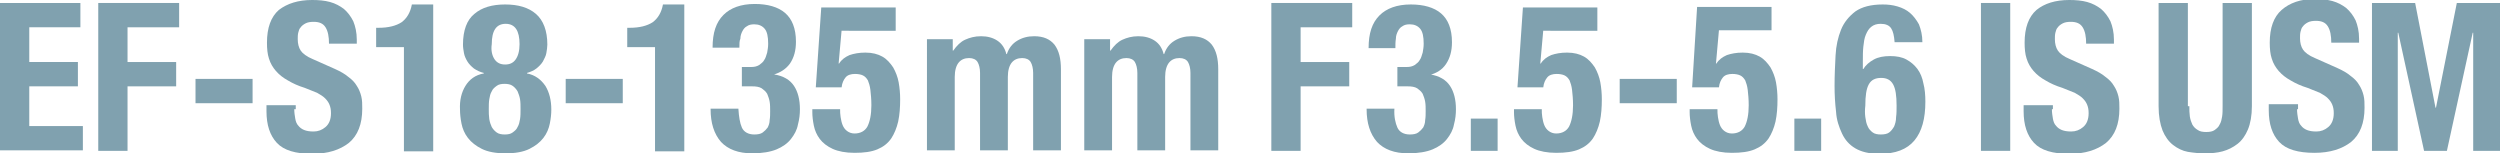
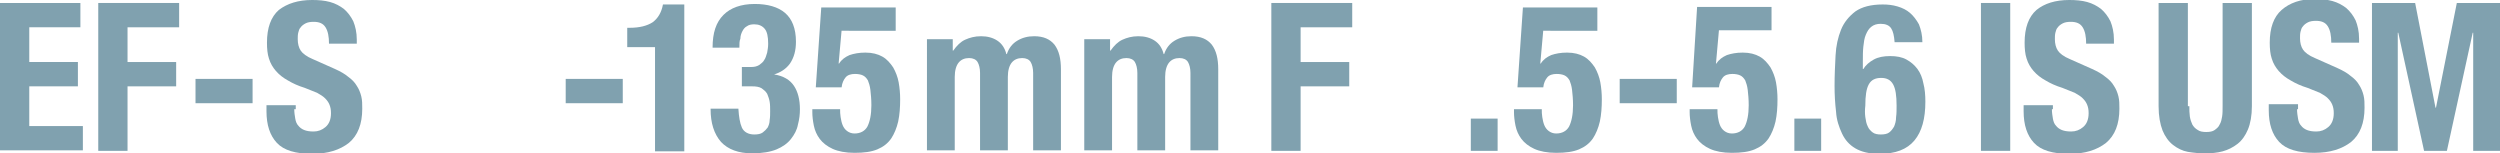
<svg xmlns="http://www.w3.org/2000/svg" version="1.1" id="レイヤー_1" x="0px" y="0px" viewBox="0 0 503.8 30.9" style="enable-background:new 0 0 503.8 30.9;" xml:space="preserve">
  <style type="text/css">
	.st0{fill:#80A1AF;}
</style>
  <g>
    <path class="st0" d="M16.2,5.5H5.9v7h9.8v4.9H5.9v8h10.8v4.9H0V0.6h16.2V5.5z" />
    <path class="st0" d="M36.1,0.6v4.9H25.7v7h9.8v4.9h-9.8v13h-5.9V0.6H36.1z" />
    <path class="st0" d="M50.9,20.8H39.4v-4.9h11.5V20.8z" />
    <path class="st0" d="M59.3,22c0,0.7,0.1,1.3,0.2,1.9c0.1,0.6,0.3,1.1,0.6,1.4c0.3,0.4,0.7,0.7,1.2,0.9c0.5,0.2,1.1,0.3,1.9,0.3   c0.9,0,1.7-0.3,2.4-0.9c0.7-0.6,1.1-1.5,1.1-2.8c0-0.7-0.1-1.2-0.3-1.7c-0.2-0.5-0.5-0.9-0.9-1.3c-0.4-0.4-0.9-0.7-1.6-1.1   c-0.7-0.3-1.5-0.6-2.5-1c-1.3-0.4-2.4-0.9-3.4-1.5c-0.9-0.5-1.7-1.1-2.4-1.9c-0.6-0.7-1.1-1.5-1.4-2.5c-0.3-0.9-0.4-2-0.4-3.2   c0-3,0.8-5.2,2.4-6.6C57.9,0.7,60.1,0,62.9,0c1.3,0,2.5,0.1,3.6,0.4c1.1,0.3,2,0.8,2.8,1.4c0.8,0.7,1.4,1.5,1.9,2.5   c0.4,1,0.7,2.2,0.7,3.7v0.8h-5.6c0-1.4-0.2-2.5-0.7-3.3c-0.5-0.8-1.3-1.1-2.4-1.1c-0.7,0-1.2,0.1-1.6,0.3c-0.4,0.2-0.8,0.5-1,0.8   c-0.3,0.3-0.4,0.7-0.5,1.1c-0.1,0.4-0.1,0.9-0.1,1.3c0,0.9,0.2,1.7,0.6,2.3c0.4,0.6,1.2,1.2,2.4,1.7l4.5,2c1.1,0.5,2,1,2.7,1.6   c0.7,0.5,1.3,1.1,1.7,1.8c0.4,0.6,0.7,1.3,0.9,2.1c0.2,0.8,0.2,1.6,0.2,2.5c0,3.1-0.9,5.4-2.7,6.9c-1.8,1.4-4.2,2.2-7.4,2.2   c-3.3,0-5.7-0.7-7.1-2.2c-1.4-1.5-2.1-3.6-2.1-6.4v-1.2h5.9V22z" />
-     <path class="st0" d="M81.5,9.5h-5.7V5.6h0.5c2,0,3.5-0.4,4.6-1.1c1.1-0.8,1.8-2,2.1-3.6h4.3v29.6h-5.9V9.5z" />
-     <path class="st0" d="M98.6,24c0.1,0.6,0.3,1.2,0.5,1.6c0.3,0.5,0.6,0.8,1,1.1c0.4,0.3,1,0.4,1.6,0.4c0.7,0,1.2-0.1,1.6-0.4   c0.4-0.3,0.8-0.6,1-1.1c0.3-0.5,0.4-1,0.5-1.6c0.1-0.6,0.1-1.3,0.1-2c0-0.7,0-1.4-0.1-2c-0.1-0.6-0.3-1.1-0.5-1.6   c-0.3-0.5-0.6-0.8-1-1.1c-0.4-0.3-1-0.4-1.6-0.4c-0.7,0-1.2,0.1-1.6,0.4c-0.4,0.3-0.8,0.6-1,1.1c-0.3,0.5-0.4,1-0.5,1.6   c-0.1,0.6-0.1,1.3-0.1,2C98.5,22.7,98.5,23.3,98.6,24z M99.7,12c0.5,0.7,1.2,1,2.1,1c0.9,0,1.6-0.3,2.1-1c0.5-0.7,0.8-1.7,0.8-3.1   c0-2.7-0.9-4.1-2.8-4.1c-1.9,0-2.8,1.4-2.8,4.1C98.9,10.2,99.2,11.3,99.7,12z M93.8,17.3c0.8-1.3,2-2.2,3.7-2.5v-0.1   c-0.8-0.2-1.4-0.5-2-0.9c-0.5-0.4-1-0.9-1.3-1.4c-0.3-0.5-0.6-1.1-0.7-1.7c-0.1-0.6-0.2-1.1-0.2-1.7c0-2.9,0.8-5,2.3-6.2   c1.5-1.3,3.6-1.9,6.2-1.9c2.6,0,4.7,0.6,6.2,1.9c1.5,1.3,2.3,3.4,2.3,6.2c0,0.5-0.1,1.1-0.2,1.7c-0.1,0.6-0.4,1.1-0.7,1.7   c-0.3,0.5-0.8,1-1.3,1.4c-0.5,0.4-1.2,0.7-1.9,0.9v0.1c1.6,0.3,2.8,1.2,3.7,2.5c0.8,1.3,1.2,2.9,1.2,4.8c0,0.9-0.1,1.8-0.3,2.8   c-0.2,1-0.6,2-1.3,2.9c-0.7,0.9-1.6,1.6-2.8,2.2c-1.2,0.6-2.8,0.9-4.8,0.9c-2,0-3.6-0.3-4.8-0.9c-1.2-0.6-2.1-1.3-2.8-2.2   c-0.7-0.9-1.1-1.9-1.3-2.9c-0.2-1-0.3-2-0.3-2.8C92.6,20.2,93,18.6,93.8,17.3z" />
    <path class="st0" d="M125.4,20.8H114v-4.9h11.5V20.8z" />
    <path class="st0" d="M132.1,9.5h-5.7V5.6h0.5c2,0,3.5-0.4,4.6-1.1c1.1-0.8,1.8-2,2.1-3.6h4.3v29.6h-5.9V9.5z" />
    <path class="st0" d="M149.5,25.7c0.4,0.9,1.3,1.4,2.5,1.4c0.7,0,1.3-0.1,1.7-0.4c0.4-0.3,0.7-0.6,1-1c0.2-0.4,0.4-0.9,0.4-1.5   c0.1-0.6,0.1-1.2,0.1-1.8c0-0.7,0-1.3-0.1-1.9c-0.1-0.6-0.3-1.1-0.5-1.6c-0.3-0.5-0.7-0.8-1.1-1.1c-0.5-0.3-1.1-0.4-2-0.4h-2v-3.9   h1.9c0.6,0,1.1-0.1,1.6-0.4c0.4-0.3,0.8-0.6,1-1c0.3-0.4,0.4-0.9,0.6-1.5c0.1-0.6,0.2-1.1,0.2-1.8c0-1.4-0.2-2.4-0.7-3   c-0.5-0.6-1.2-0.9-2.1-0.9c-0.6,0-1.1,0.1-1.5,0.4c-0.4,0.2-0.7,0.6-0.9,1c-0.2,0.4-0.4,0.9-0.4,1.5C149,8.2,149,8.9,149,9.6h-5.4   c0-3,0.7-5.1,2.2-6.6c1.4-1.4,3.5-2.2,6.3-2.2c2.6,0,4.7,0.6,6.1,1.8c1.4,1.2,2.2,3.1,2.2,5.8c0,1.8-0.4,3.2-1.2,4.4   c-0.8,1.1-1.9,1.8-3.2,2.2V15c1.9,0.3,3.2,1.1,4,2.3c0.8,1.2,1.2,2.8,1.2,4.7c0,1-0.1,2-0.4,3.1c-0.2,1.1-0.7,2-1.4,2.9   c-0.7,0.9-1.7,1.6-2.9,2.1c-1.2,0.5-2.9,0.8-4.9,0.8c-2.8,0-4.9-0.8-6.3-2.3c-1.4-1.6-2.1-3.8-2.1-6.6v-0.1h5.6   C148.9,23.5,149.1,24.8,149.5,25.7z" />
    <path class="st0" d="M169.6,6.1l-0.6,6.7h0.1c0.5-0.8,1.2-1.3,2.1-1.7c0.9-0.3,1.9-0.5,3.2-0.5c1.4,0,2.5,0.3,3.4,0.8   c0.9,0.5,1.6,1.3,2.2,2.2c0.5,0.9,0.9,1.9,1.1,3c0.2,1.1,0.3,2.3,0.3,3.4c0,1.6-0.1,3.1-0.4,4.5c-0.3,1.3-0.8,2.5-1.4,3.4   c-0.7,1-1.6,1.7-2.8,2.2c-1.2,0.5-2.7,0.7-4.6,0.7c-1.8,0-3.3-0.3-4.4-0.8c-1.1-0.5-2-1.2-2.6-2c-0.6-0.8-1-1.7-1.2-2.7   c-0.2-1-0.3-1.9-0.3-2.7V22h5.6c0,0.5,0,1,0.1,1.6c0.1,0.6,0.2,1.1,0.4,1.6c0.2,0.5,0.5,0.9,0.9,1.2c0.4,0.3,0.9,0.5,1.5,0.5   c1.2,0,2.1-0.5,2.6-1.4c0.5-1,0.8-2.4,0.8-4.3c0-1.2-0.1-2.2-0.2-3.1c-0.1-0.8-0.3-1.4-0.5-1.9c-0.3-0.5-0.6-0.8-1-1   c-0.4-0.2-1-0.3-1.6-0.3c-0.8,0-1.5,0.2-1.9,0.7c-0.4,0.5-0.7,1.1-0.8,2h-5.2l1.1-16.1h15v4.7H169.6z" />
    <path class="st0" d="M192,7.9v2.3h0.1c0.7-1,1.5-1.8,2.4-2.2c0.9-0.4,1.9-0.7,3.2-0.7c1.3,0,2.4,0.3,3.3,0.9   c0.9,0.6,1.5,1.5,1.8,2.7h0.1c0.4-1.2,1.1-2.1,2.1-2.7c1-0.6,2.1-0.9,3.4-0.9c1.9,0,3.2,0.6,4.1,1.7c0.9,1.2,1.3,2.8,1.3,5v16.3   h-5.6V14.7c0-0.9-0.2-1.7-0.5-2.2c-0.3-0.5-0.9-0.8-1.7-0.8c-0.9,0-1.6,0.3-2.1,0.9c-0.5,0.6-0.8,1.6-0.8,2.9v14.8h-5.6V14.7   c0-0.9-0.2-1.7-0.5-2.2c-0.3-0.5-0.9-0.8-1.7-0.8c-0.9,0-1.6,0.3-2.1,0.9c-0.5,0.6-0.8,1.6-0.8,2.9v14.8h-5.6V7.9H192z" />
    <path class="st0" d="M223.7,7.9v2.3h0.1c0.7-1,1.5-1.8,2.4-2.2c0.9-0.4,1.9-0.7,3.2-0.7c1.3,0,2.4,0.3,3.3,0.9   c0.9,0.6,1.5,1.5,1.8,2.7h0.1c0.4-1.2,1.1-2.1,2.1-2.7c1-0.6,2.1-0.9,3.4-0.9c1.9,0,3.2,0.6,4.1,1.7c0.9,1.2,1.3,2.8,1.3,5v16.3   h-5.6V14.7c0-0.9-0.2-1.7-0.5-2.2c-0.3-0.5-0.9-0.8-1.7-0.8c-0.9,0-1.6,0.3-2.1,0.9c-0.5,0.6-0.8,1.6-0.8,2.9v14.8h-5.6V14.7   c0-0.9-0.2-1.7-0.5-2.2c-0.3-0.5-0.9-0.8-1.7-0.8c-0.9,0-1.6,0.3-2.1,0.9c-0.5,0.6-0.8,1.6-0.8,2.9v14.8h-5.6V7.9H223.7z" />
    <path class="st0" d="M272.5,0.6v4.9h-10.4v7h9.8v4.9h-9.8v13h-5.9V0.6H272.5z" />
-     <path class="st0" d="M281.6,25.7c0.4,0.9,1.3,1.4,2.5,1.4c0.7,0,1.3-0.1,1.7-0.4c0.4-0.3,0.7-0.6,1-1c0.2-0.4,0.4-0.9,0.4-1.5   c0.1-0.6,0.1-1.2,0.1-1.8c0-0.7,0-1.3-0.1-1.9c-0.1-0.6-0.3-1.1-0.5-1.6c-0.3-0.5-0.7-0.8-1.1-1.1c-0.5-0.3-1.1-0.4-2-0.4h-2v-3.9   h1.9c0.6,0,1.1-0.1,1.6-0.4c0.4-0.3,0.8-0.6,1-1c0.3-0.4,0.4-0.9,0.6-1.5c0.1-0.6,0.2-1.1,0.2-1.8c0-1.4-0.2-2.4-0.7-3   c-0.5-0.6-1.2-0.9-2.1-0.9c-0.6,0-1.1,0.1-1.5,0.4c-0.4,0.2-0.7,0.6-0.9,1c-0.2,0.4-0.4,0.9-0.4,1.5c-0.1,0.6-0.1,1.2-0.1,1.9h-5.4   c0-3,0.7-5.1,2.2-6.6c1.4-1.4,3.5-2.2,6.3-2.2c2.6,0,4.7,0.6,6.1,1.8c1.4,1.2,2.2,3.1,2.2,5.8c0,1.8-0.4,3.2-1.2,4.4   s-1.9,1.8-3.2,2.2V15c1.9,0.3,3.2,1.1,4,2.3c0.8,1.2,1.2,2.8,1.2,4.7c0,1-0.1,2-0.4,3.1c-0.2,1.1-0.7,2-1.4,2.9   c-0.7,0.9-1.7,1.6-2.9,2.1c-1.2,0.5-2.9,0.8-4.9,0.8c-2.8,0-4.9-0.8-6.3-2.3c-1.4-1.6-2.1-3.8-2.1-6.6v-0.1h5.6   C280.9,23.5,281.2,24.8,281.6,25.7z" />
    <path class="st0" d="M301.8,30.4h-5.4v-6.5h5.4V30.4z" />
    <path class="st0" d="M311,6.1l-0.6,6.7h0.1c0.5-0.8,1.2-1.3,2.1-1.7c0.9-0.3,1.9-0.5,3.2-0.5c1.4,0,2.5,0.3,3.4,0.8   c0.9,0.5,1.6,1.3,2.2,2.2c0.5,0.9,0.9,1.9,1.1,3c0.2,1.1,0.3,2.3,0.3,3.4c0,1.6-0.1,3.1-0.4,4.5c-0.3,1.3-0.8,2.5-1.4,3.4   c-0.7,1-1.6,1.7-2.8,2.2c-1.2,0.5-2.7,0.7-4.6,0.7c-1.8,0-3.3-0.3-4.4-0.8c-1.1-0.5-2-1.2-2.6-2c-0.6-0.8-1-1.7-1.2-2.7   c-0.2-1-0.3-1.9-0.3-2.7V22h5.6c0,0.5,0,1,0.1,1.6c0.1,0.6,0.2,1.1,0.4,1.6c0.2,0.5,0.5,0.9,0.9,1.2c0.4,0.3,0.9,0.5,1.5,0.5   c1.2,0,2.1-0.5,2.6-1.4c0.5-1,0.8-2.4,0.8-4.3c0-1.2-0.1-2.2-0.2-3.1c-0.1-0.8-0.3-1.4-0.5-1.9c-0.3-0.5-0.6-0.8-1-1   c-0.4-0.2-1-0.3-1.6-0.3c-0.8,0-1.5,0.2-1.9,0.7c-0.4,0.5-0.7,1.1-0.8,2h-5.2l1.1-16.1h15v4.7H311z" />
    <path class="st0" d="M337.9,20.8h-11.5v-4.9h11.5V20.8z" />
    <path class="st0" d="M346.4,6.1l-0.6,6.7h0.1c0.5-0.8,1.2-1.3,2.1-1.7c0.9-0.3,1.9-0.5,3.2-0.5c1.4,0,2.5,0.3,3.4,0.8   c0.9,0.5,1.6,1.3,2.2,2.2c0.5,0.9,0.9,1.9,1.1,3c0.2,1.1,0.3,2.3,0.3,3.4c0,1.6-0.1,3.1-0.4,4.5c-0.3,1.3-0.8,2.5-1.4,3.4   c-0.7,1-1.6,1.7-2.8,2.2c-1.2,0.5-2.7,0.7-4.6,0.7c-1.8,0-3.3-0.3-4.4-0.8c-1.1-0.5-2-1.2-2.6-2c-0.6-0.8-1-1.7-1.2-2.7   c-0.2-1-0.3-1.9-0.3-2.7V22h5.6c0,0.5,0,1,0.1,1.6c0.1,0.6,0.2,1.1,0.4,1.6c0.2,0.5,0.5,0.9,0.9,1.2c0.4,0.3,0.9,0.5,1.5,0.5   c1.2,0,2.1-0.5,2.6-1.4c0.5-1,0.8-2.4,0.8-4.3c0-1.2-0.1-2.2-0.2-3.1c-0.1-0.8-0.3-1.4-0.5-1.9c-0.3-0.5-0.6-0.8-1-1   c-0.4-0.2-1-0.3-1.6-0.3c-0.8,0-1.5,0.2-1.9,0.7c-0.4,0.5-0.7,1.1-0.8,2H341L342,1.4h15v4.7H346.4z" />
    <path class="st0" d="M367,30.4h-5.4v-6.5h5.4V30.4z" />
    <path class="st0" d="M375.9,23.6c0.1,0.7,0.2,1.3,0.5,1.9c0.2,0.5,0.6,0.9,1,1.2c0.4,0.3,1,0.4,1.6,0.4c0.7,0,1.3-0.1,1.7-0.4   c0.4-0.3,0.7-0.7,1-1.2c0.2-0.5,0.4-1.1,0.4-1.9c0.1-0.7,0.1-1.5,0.1-2.3c0-2-0.2-3.4-0.7-4.3c-0.5-0.9-1.3-1.3-2.4-1.3   c-1.2,0-2,0.4-2.5,1.3c-0.5,0.9-0.7,2.3-0.7,4.3C375.8,22.1,375.8,22.9,375.9,23.6z M381.1,5.7c-0.4-0.6-1.1-0.9-2.1-0.9   c-0.8,0-1.4,0.2-1.9,0.6c-0.5,0.4-0.8,0.9-1.1,1.6c-0.3,0.7-0.4,1.5-0.5,2.4c-0.1,0.9-0.1,1.9-0.1,3v1.5h0.1   c0.5-0.8,1.2-1.4,2.1-1.9c0.9-0.5,2-0.7,3.3-0.7c1.3,0,2.4,0.2,3.3,0.7c0.9,0.5,1.6,1.1,2.2,1.9c0.6,0.8,1,1.8,1.2,2.9   c0.3,1.1,0.4,2.4,0.4,3.7c0,3.4-0.7,6-2.2,7.8c-1.5,1.8-3.8,2.7-7.1,2.7c-2,0-3.6-0.4-4.8-1.1c-1.2-0.7-2.1-1.7-2.7-3   c-0.6-1.3-1.1-2.7-1.2-4.4c-0.2-1.7-0.3-3.4-0.3-5.2c0-2.1,0.1-4.1,0.2-6.1c0.1-2,0.5-3.7,1.1-5.2c0.6-1.5,1.6-2.7,2.9-3.7   c1.3-0.9,3.1-1.4,5.5-1.4c1,0,2,0.1,3,0.4c1,0.3,1.8,0.7,2.5,1.3c0.7,0.6,1.3,1.4,1.8,2.3c0.4,1,0.7,2.2,0.7,3.6h-5.6   C381.7,7.2,381.5,6.3,381.1,5.7z" />
    <path class="st0" d="M399.2,0.6h5.9v29.8h-5.9V0.6z" />
    <path class="st0" d="M413.5,22c0,0.7,0.1,1.3,0.2,1.9c0.1,0.6,0.3,1.1,0.6,1.4c0.3,0.4,0.7,0.7,1.2,0.9c0.5,0.2,1.1,0.3,1.9,0.3   c0.9,0,1.7-0.3,2.4-0.9c0.7-0.6,1.1-1.5,1.1-2.8c0-0.7-0.1-1.2-0.3-1.7c-0.2-0.5-0.5-0.9-0.9-1.3c-0.4-0.4-0.9-0.7-1.6-1.1   c-0.7-0.3-1.5-0.6-2.5-1c-1.3-0.4-2.4-0.9-3.4-1.5c-0.9-0.5-1.7-1.1-2.4-1.9c-0.6-0.7-1.1-1.5-1.4-2.5c-0.3-0.9-0.4-2-0.4-3.2   c0-3,0.8-5.2,2.4-6.6C412,0.7,414.2,0,417,0c1.3,0,2.5,0.1,3.6,0.4c1.1,0.3,2,0.8,2.8,1.4c0.8,0.7,1.4,1.5,1.9,2.5   c0.4,1,0.7,2.2,0.7,3.7v0.8h-5.6c0-1.4-0.2-2.5-0.7-3.3c-0.5-0.8-1.3-1.1-2.4-1.1c-0.7,0-1.2,0.1-1.6,0.3c-0.4,0.2-0.8,0.5-1,0.8   c-0.3,0.3-0.4,0.7-0.5,1.1c-0.1,0.4-0.1,0.9-0.1,1.3c0,0.9,0.2,1.7,0.6,2.3c0.4,0.6,1.2,1.2,2.4,1.7l4.5,2c1.1,0.5,2,1,2.7,1.6   c0.7,0.5,1.3,1.1,1.7,1.8c0.4,0.6,0.7,1.3,0.9,2.1c0.2,0.8,0.2,1.6,0.2,2.5c0,3.1-0.9,5.4-2.7,6.9c-1.8,1.4-4.2,2.2-7.4,2.2   c-3.3,0-5.7-0.7-7.1-2.2c-1.4-1.5-2.1-3.6-2.1-6.4v-1.2h5.9V22z" />
    <path class="st0" d="M441.2,21.4c0,0.8,0,1.4,0.1,2.1c0.1,0.6,0.3,1.2,0.5,1.6c0.3,0.5,0.6,0.8,1.1,1.1c0.4,0.3,1,0.4,1.7,0.4   c0.7,0,1.3-0.1,1.7-0.4c0.4-0.3,0.8-0.6,1-1.1c0.3-0.5,0.4-1,0.5-1.6c0.1-0.6,0.1-1.3,0.1-2.1V0.6h5.9v20.8c0,1.9-0.3,3.5-0.8,4.7   c-0.5,1.2-1.2,2.2-2.1,2.9c-0.9,0.7-1.9,1.2-3,1.5c-1.1,0.3-2.3,0.4-3.5,0.4c-1.2,0-2.3-0.1-3.5-0.3c-1.1-0.2-2.1-0.7-3-1.4   c-0.9-0.7-1.6-1.7-2.1-2.9c-0.5-1.3-0.8-2.9-0.8-4.9V0.6h5.9V21.4z" />
    <path class="st0" d="M462.9,22c0,0.7,0.1,1.3,0.2,1.9c0.1,0.6,0.3,1.1,0.6,1.4c0.3,0.4,0.7,0.7,1.2,0.9c0.5,0.2,1.1,0.3,1.9,0.3   c0.9,0,1.7-0.3,2.4-0.9c0.7-0.6,1.1-1.5,1.1-2.8c0-0.7-0.1-1.2-0.3-1.7c-0.2-0.5-0.5-0.9-0.9-1.3c-0.4-0.4-0.9-0.7-1.6-1.1   c-0.7-0.3-1.5-0.6-2.5-1c-1.3-0.4-2.4-0.9-3.4-1.5c-0.9-0.5-1.7-1.1-2.4-1.9c-0.6-0.7-1.1-1.5-1.4-2.5c-0.3-0.9-0.4-2-0.4-3.2   c0-3,0.8-5.2,2.4-6.6c1.6-1.4,3.8-2.2,6.6-2.2c1.3,0,2.5,0.1,3.6,0.4c1.1,0.3,2,0.8,2.8,1.4c0.8,0.7,1.4,1.5,1.9,2.5   c0.4,1,0.7,2.2,0.7,3.7v0.8h-5.6c0-1.4-0.2-2.5-0.7-3.3c-0.5-0.8-1.3-1.1-2.4-1.1c-0.7,0-1.2,0.1-1.6,0.3c-0.4,0.2-0.8,0.5-1,0.8   c-0.3,0.3-0.4,0.7-0.5,1.1c-0.1,0.4-0.1,0.9-0.1,1.3c0,0.9,0.2,1.7,0.6,2.3c0.4,0.6,1.2,1.2,2.4,1.7l4.5,2c1.1,0.5,2,1,2.7,1.6   c0.7,0.5,1.3,1.1,1.7,1.8c0.4,0.6,0.7,1.3,0.9,2.1c0.2,0.8,0.2,1.6,0.2,2.5c0,3.1-0.9,5.4-2.7,6.9c-1.8,1.4-4.2,2.2-7.4,2.2   c-3.3,0-5.7-0.7-7.1-2.2c-1.4-1.5-2.1-3.6-2.1-6.4v-1.2h5.9V22z" />
    <path class="st0" d="M486.7,0.6l4.1,21.1h0.1l4.2-21.1h8.7v29.8h-5.4V6.6h-0.1l-5.2,23.8h-4.6l-5.2-23.8h-0.1v23.8H478V0.6H486.7z" />
  </g>
</svg>